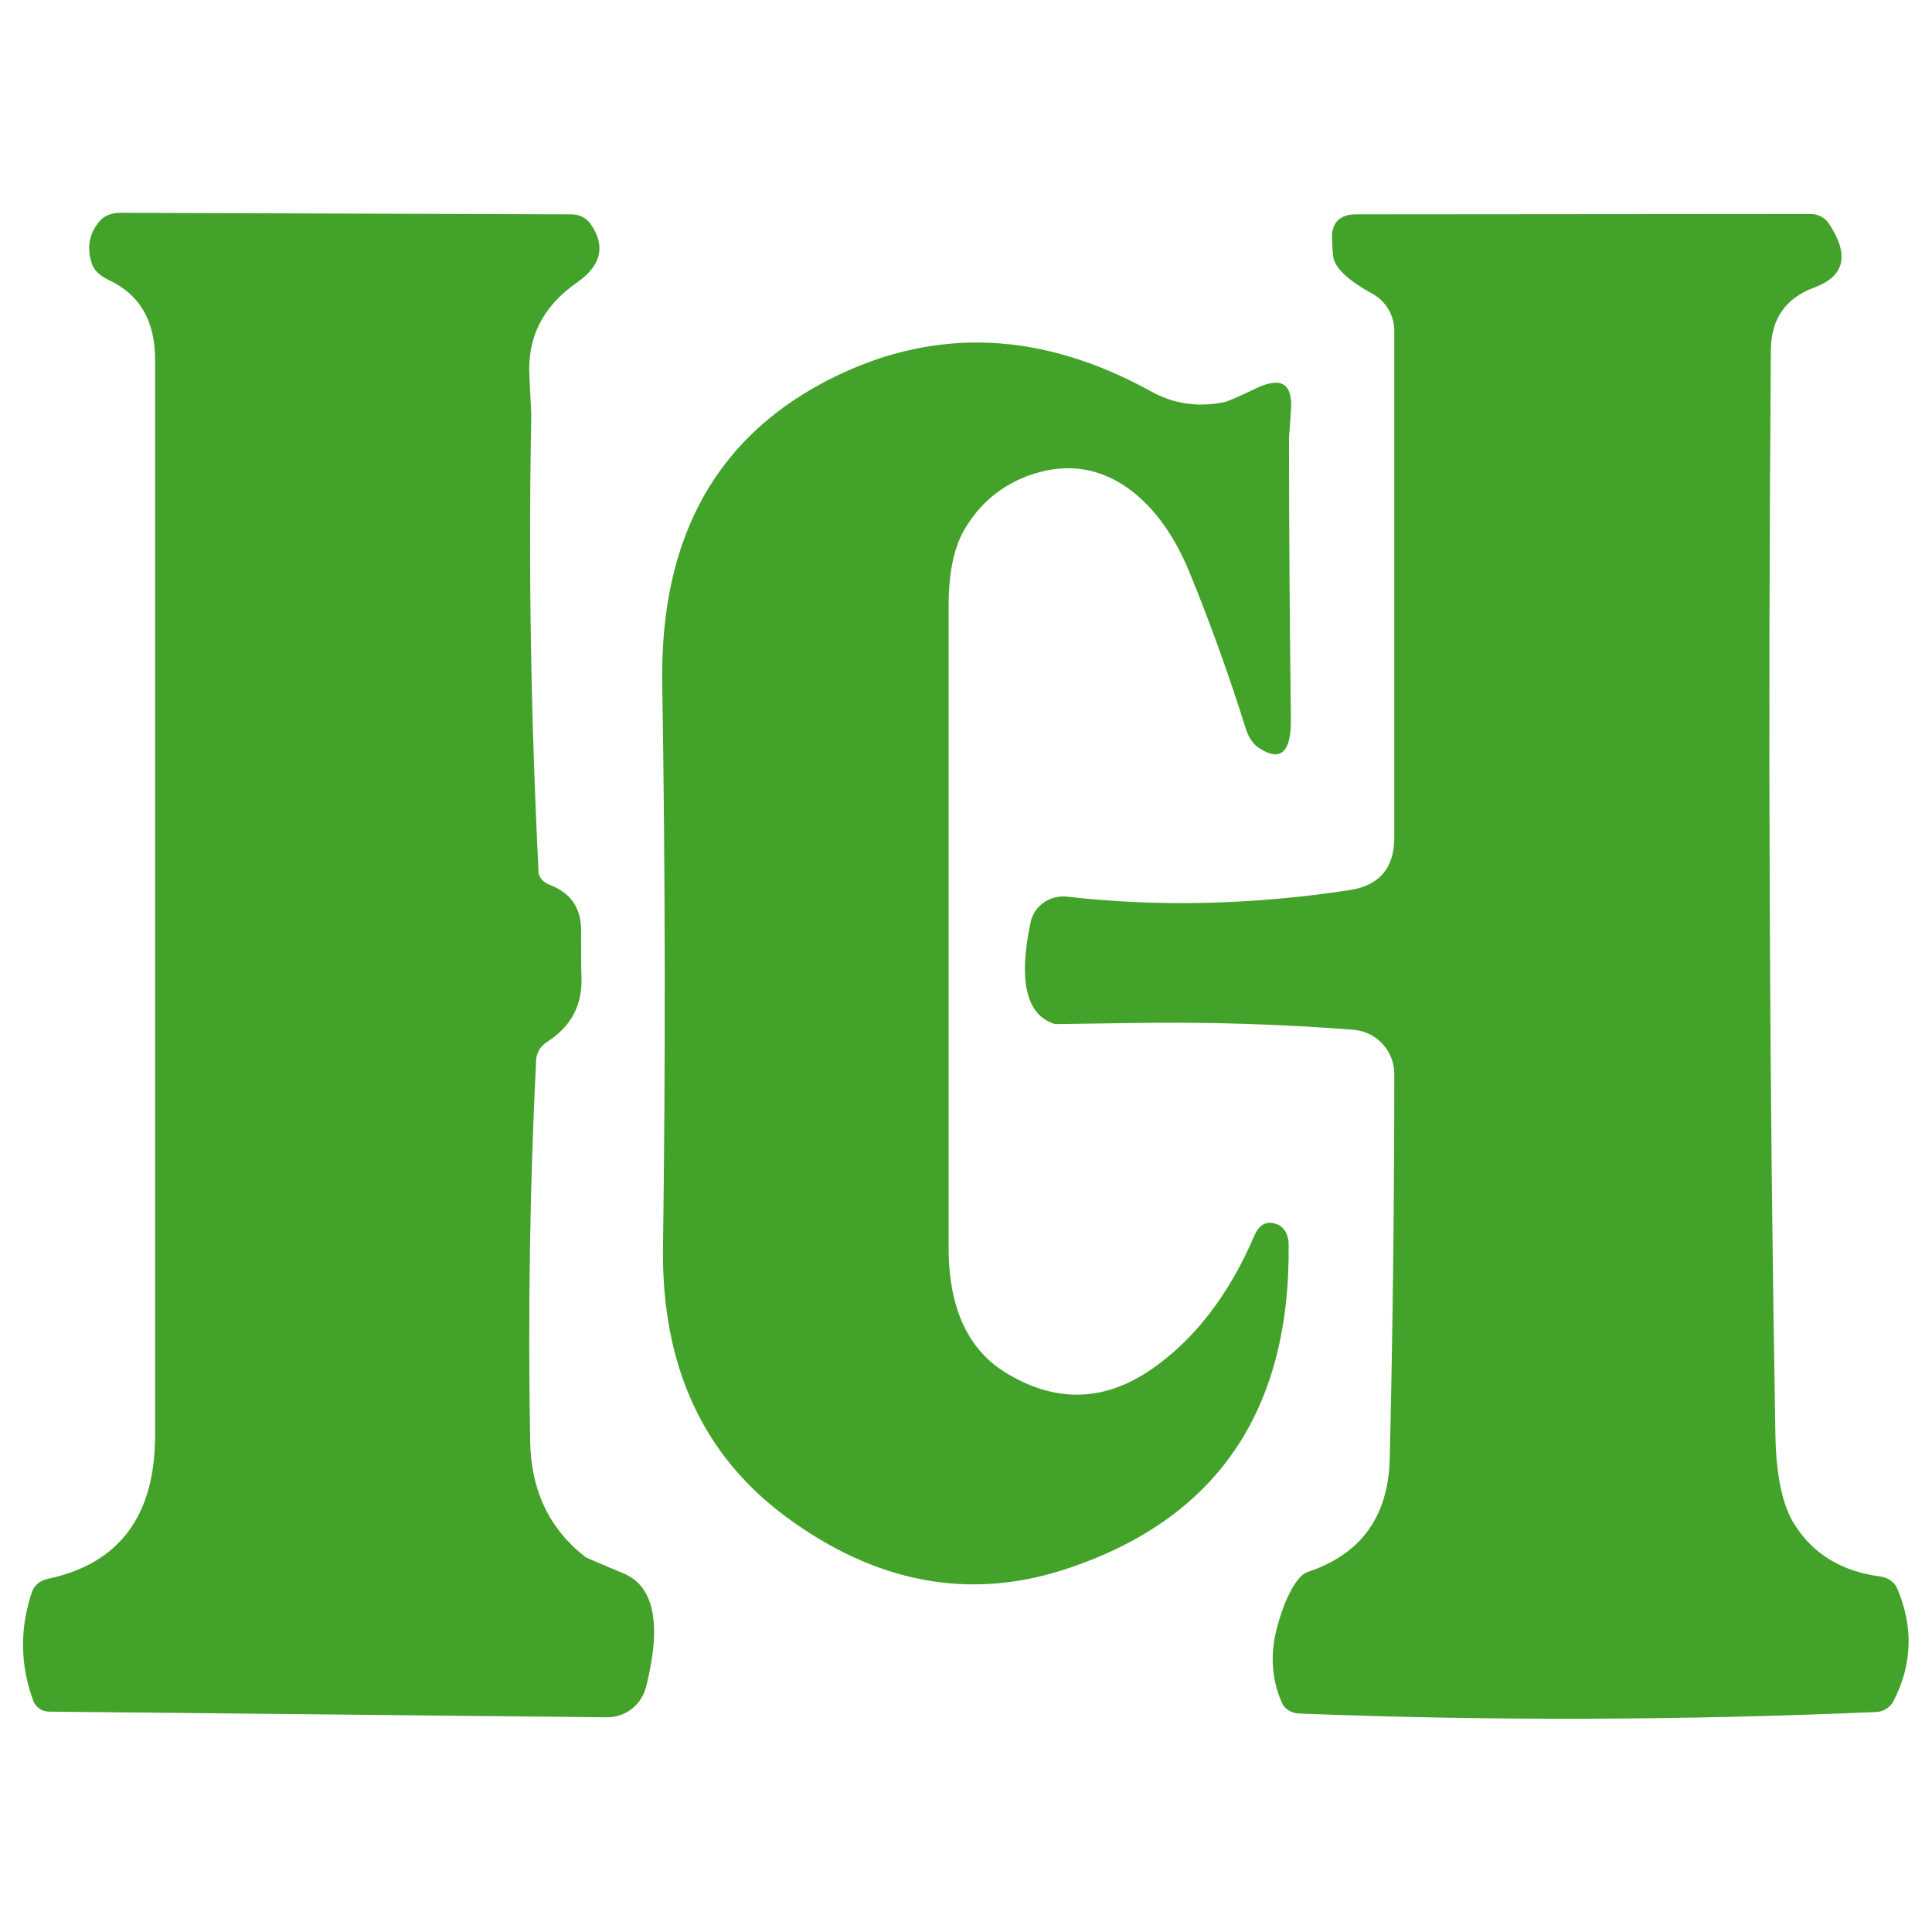
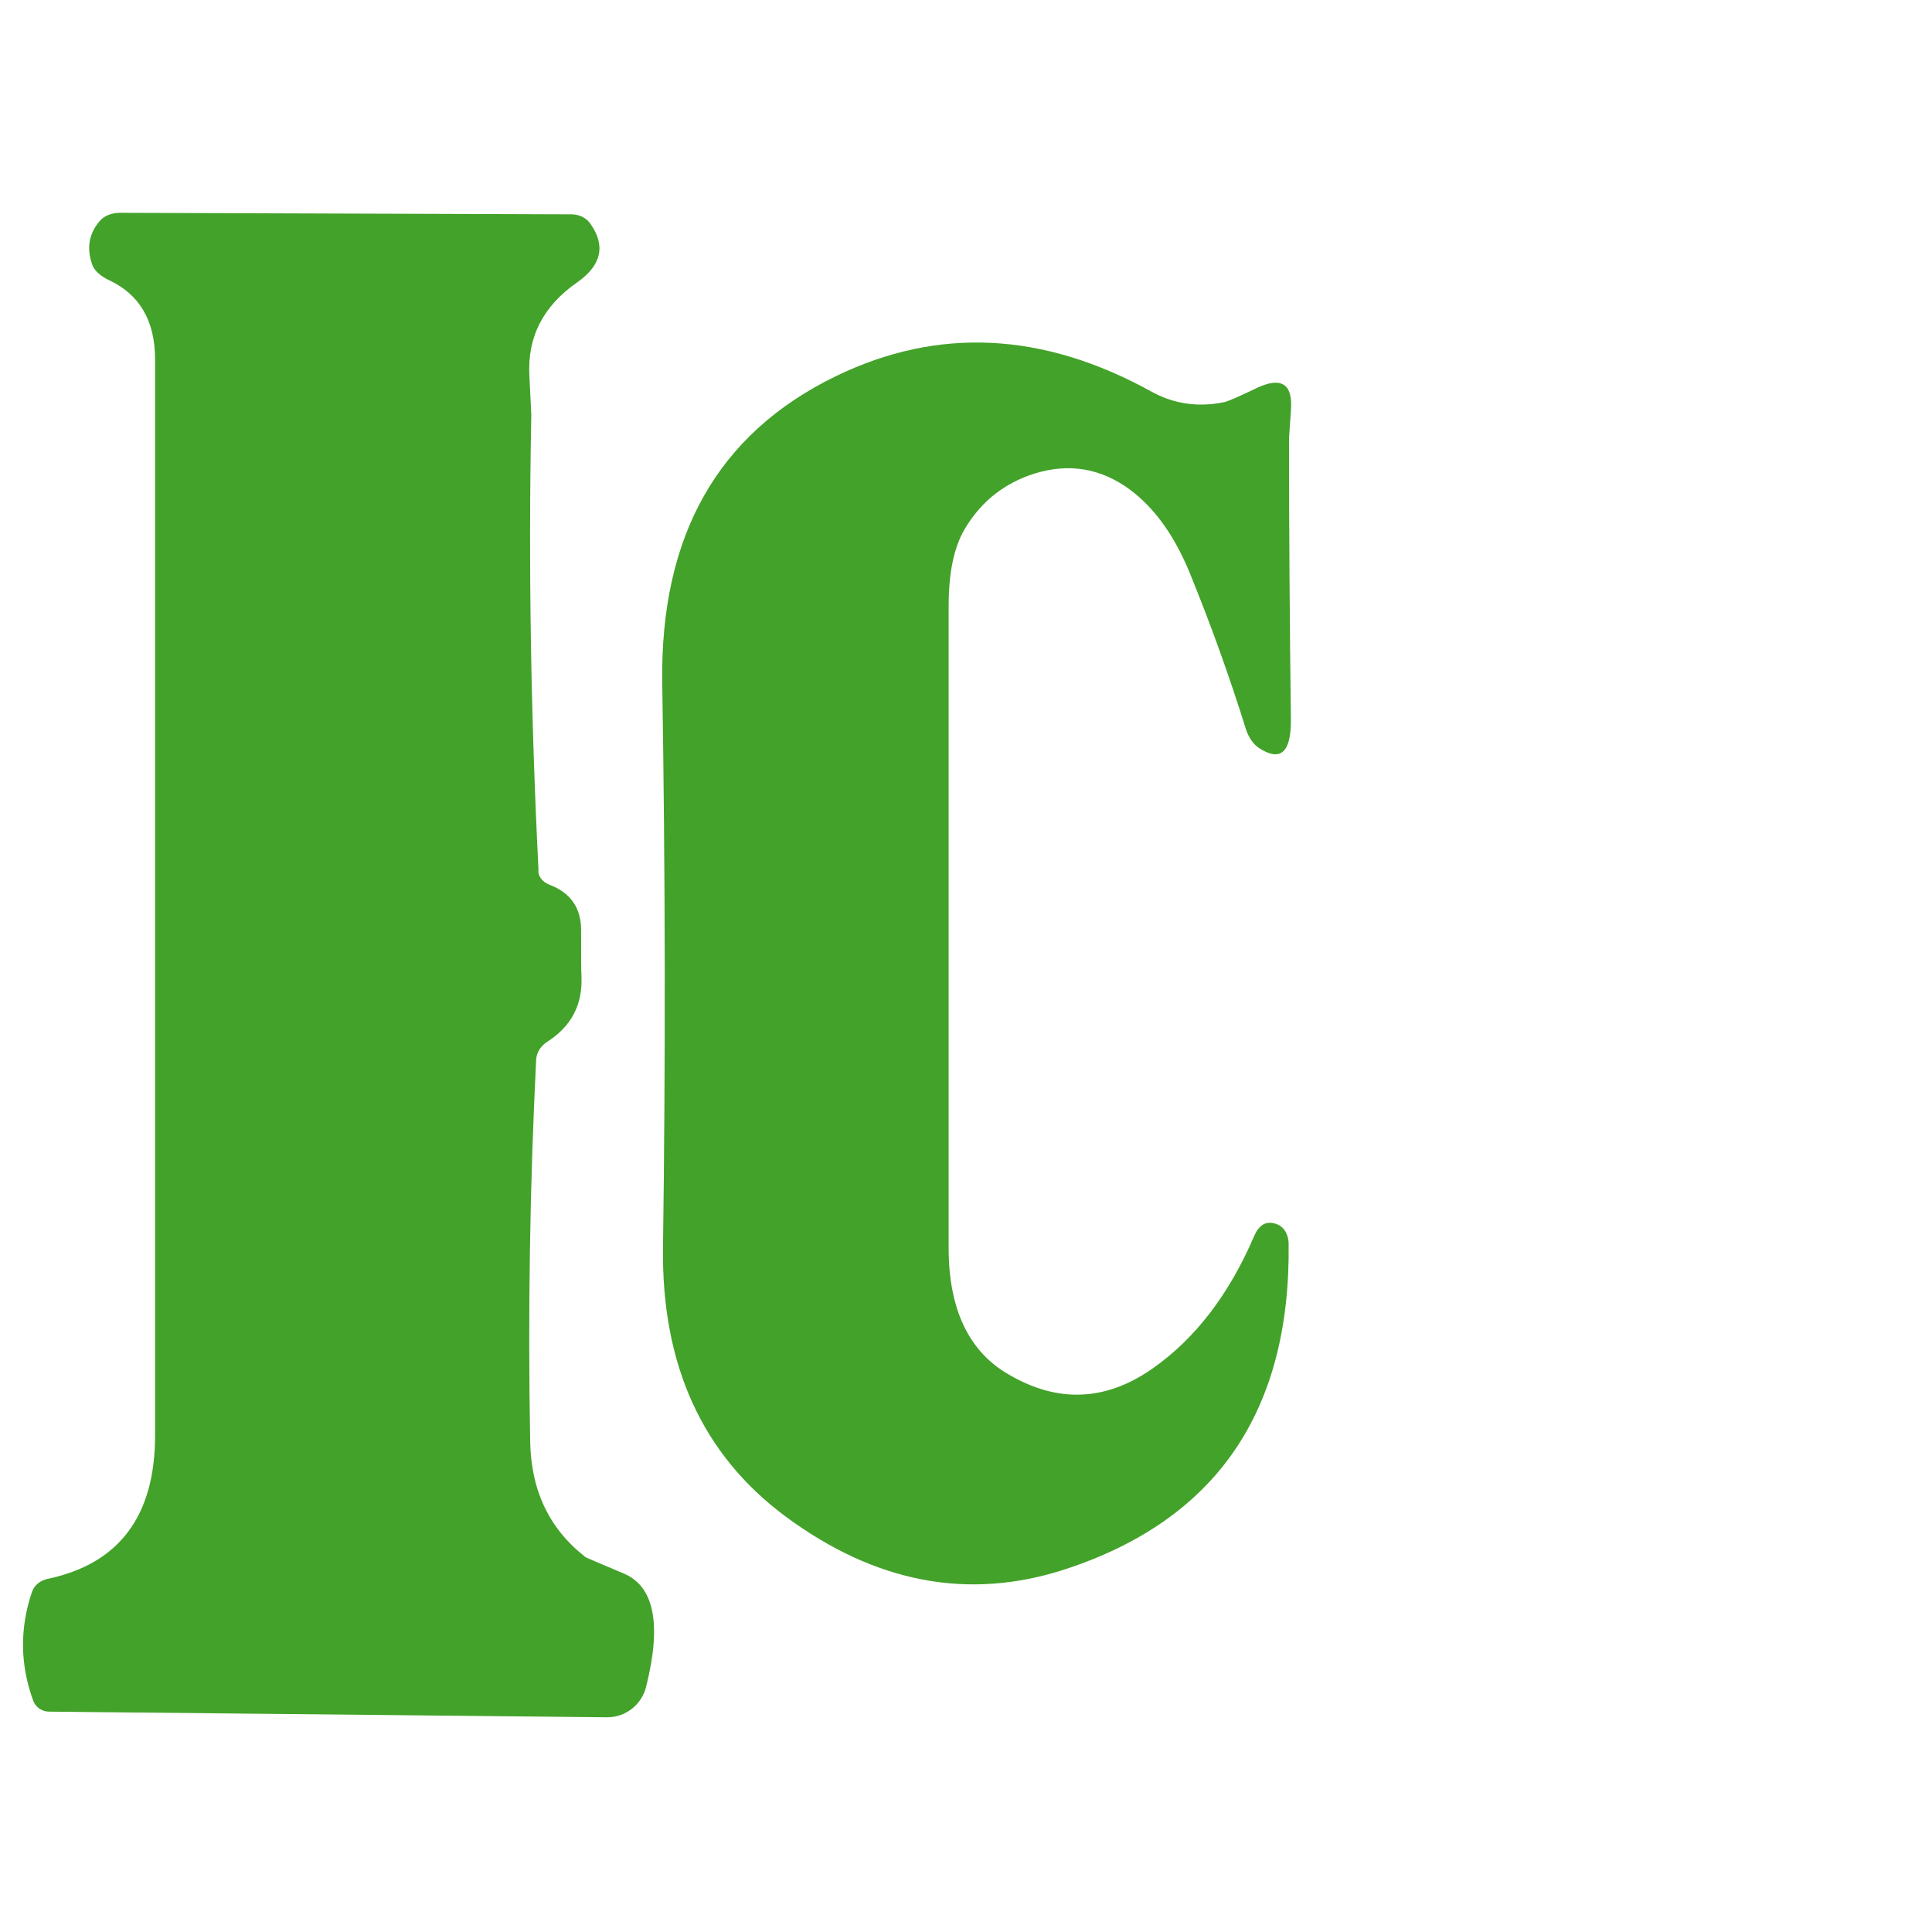
<svg xmlns="http://www.w3.org/2000/svg" x="0px" y="0px" width="500px" height="500px" viewBox="0 0 512 512">
  <g id="co-hachinohe-cement-o.svg">
    <path fill="#43A229" d="M145.7,234.5c5.5,2.1,8.3,6.1,8.3,12c0,6.8,0,10.9,0.1,12.3c0.3,7.5-2.7,13.2-9.1,17.3   c-1.7,1.1-2.7,2.7-2.9,4.5c-1.7,33.7-2.2,67.5-1.6,101.3c0.2,13.1,5.1,23.3,14.6,30.7c0.2,0.2,3.6,1.6,10.2,4.4   c8.1,3.4,10.1,13.5,5.9,30.1c-1.2,4.7-5.4,8-10.3,8l-147.9-1.5c-1.9,0-3.6-1.2-4.2-2.9c-3.5-9.6-3.6-19.2-0.3-28.9   c0.6-1.7,2.2-3,4.2-3.4c18.9-4,28.4-16.7,28.4-38c0-95,0-190,0-285.1c0-10.3-4.1-17.3-12.3-21.1c-2.1-1-3.7-2.4-4.3-3.9   c-1.6-4.4-1-8.3,1.9-11.7c1.2-1.4,3.1-2.2,5.4-2.2l119.6,0.4c2.1,0,3.9,0.9,5,2.4c4.2,5.9,3,11.1-3.4,15.6   c-9.1,6.3-13.3,14.6-12.7,24.9c0.3,6.4,0.5,9.8,0.5,10.2c-0.8,40.2-0.1,80.4,1.9,120.6C142.5,232.2,143.8,233.8,145.7,234.5z" />
-     <path fill="#43A229" d="M353,62.4c0-1.1,0.3-2.2,0.9-3.2c0.9-1.5,2.9-2.4,5.2-2.4l120.7-0.1c2,0,3.9,1,4.9,2.6   c5.5,8.3,4.2,13.9-3.9,16.9c-7.6,2.8-11.4,8.3-11.5,16.4c-0.8,100.1-0.4,196,1.2,287.7c0.2,10.9,1.9,18.9,5.2,23.9   c4.9,7.7,12.5,12.3,22.7,13.6c2,0.3,3.7,1.5,4.4,3.2c4.3,10.1,4,20.1-1,29.8c-0.9,1.7-2.6,2.8-4.6,2.9c-51,2.2-102,2.4-153,0.4   c-2-0.1-3.8-1.2-4.5-2.9c-2.7-6.1-3.1-12.6-1.4-19.4c2.1-8.2,5.4-14.3,8.2-15.2c14.2-4.7,21.4-14.7,21.8-30   c0.8-34.3,1.2-68.3,1.2-102c0-6.1-4.7-11.2-10.8-11.7c-19.3-1.5-38.7-2.1-58-1.8c-14,0.2-21,0.3-21.1,0.3   c-7.6-2.3-9.8-11.3-6.5-26.9c0.9-4.4,5-7.3,9.5-6.9c24.3,2.8,49.3,2.2,75-1.7c7.9-1.2,11.9-5.8,11.9-13.9V87.7c0-4.2-2.3-8-5.9-9.9   c-6-3.3-9.4-6.4-10.2-9.3C353.2,67.1,353,65.1,353,62.4z" />
    <path fill="#43A229" d="M324.3,106.6c1.1-0.2,4-1.5,8.6-3.7c6.7-3.2,9.8-1.2,9.2,6c-0.3,4.5-0.5,7-0.5,7.4   c0,24.7,0.2,49.5,0.5,74.2c0.1,8.9-2.7,11.5-8.5,7.7c-1.5-1-2.7-2.8-3.4-4.9c-4.4-14.1-9.4-28-15-41.7c-4.3-10.4-10-18-17.1-22.8   c-7.9-5.2-16.4-6.1-25.7-2.7c-7.2,2.7-12.8,7.4-16.8,14.2c-2.8,4.8-4.2,11.5-4.2,20.3c0,56.7,0,113.4,0,170.1   c0,16.2,5.3,27.5,16,33.6c13,7.6,25.7,7,38-1.6c11.3-7.9,20.3-19.6,27-35.2c1.4-3.2,3.5-4.2,6.4-2.9c1.6,0.8,2.6,2.6,2.7,4.8   c0.6,44.6-19.2,73.4-59.3,86.5c-25.5,8.3-50.2,3.6-74-14c-22.1-16.4-32.9-40.2-32.5-71.3c0.7-49.8,0.6-99.7-0.2-149.5   c-0.6-39.1,14.7-66.2,46-81.4c27-13.1,54.8-11.8,83.5,4C310.9,107,317.4,108,324.3,106.6z" />
  </g>
</svg>